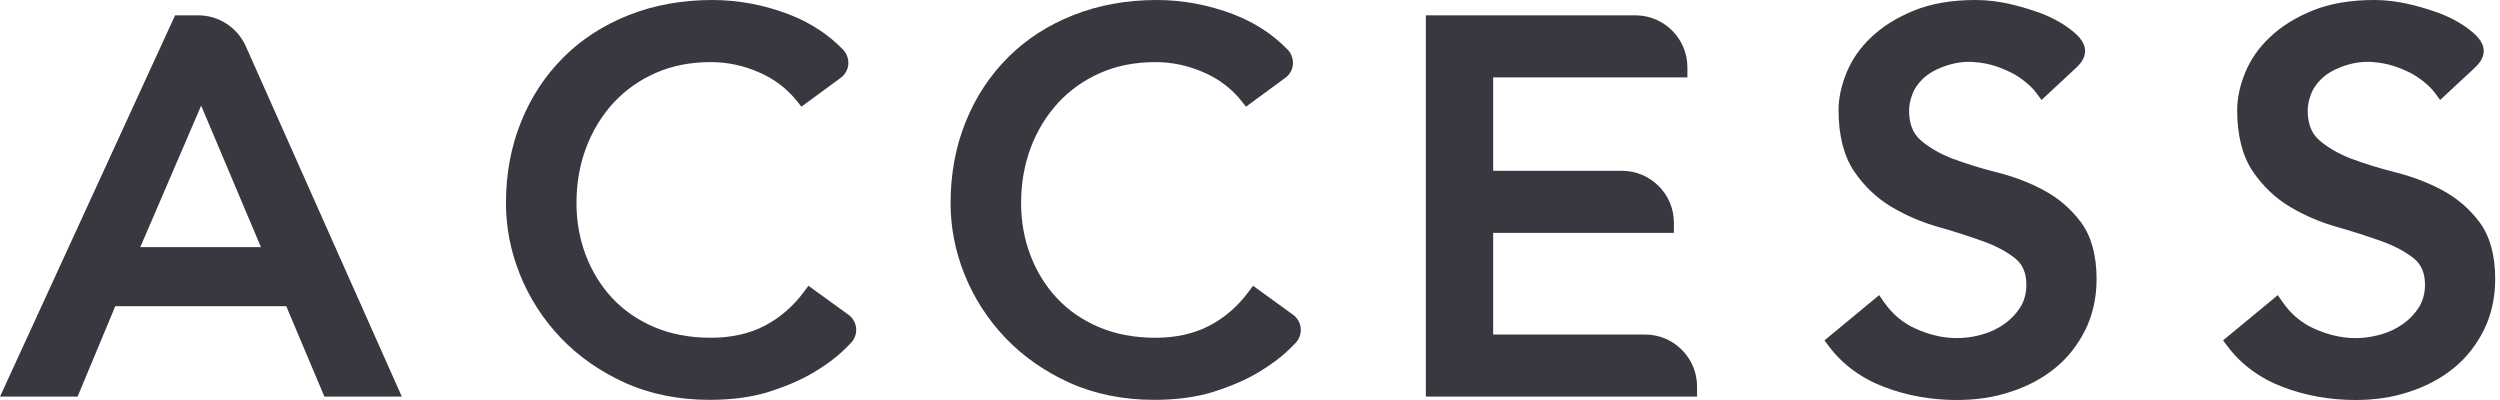
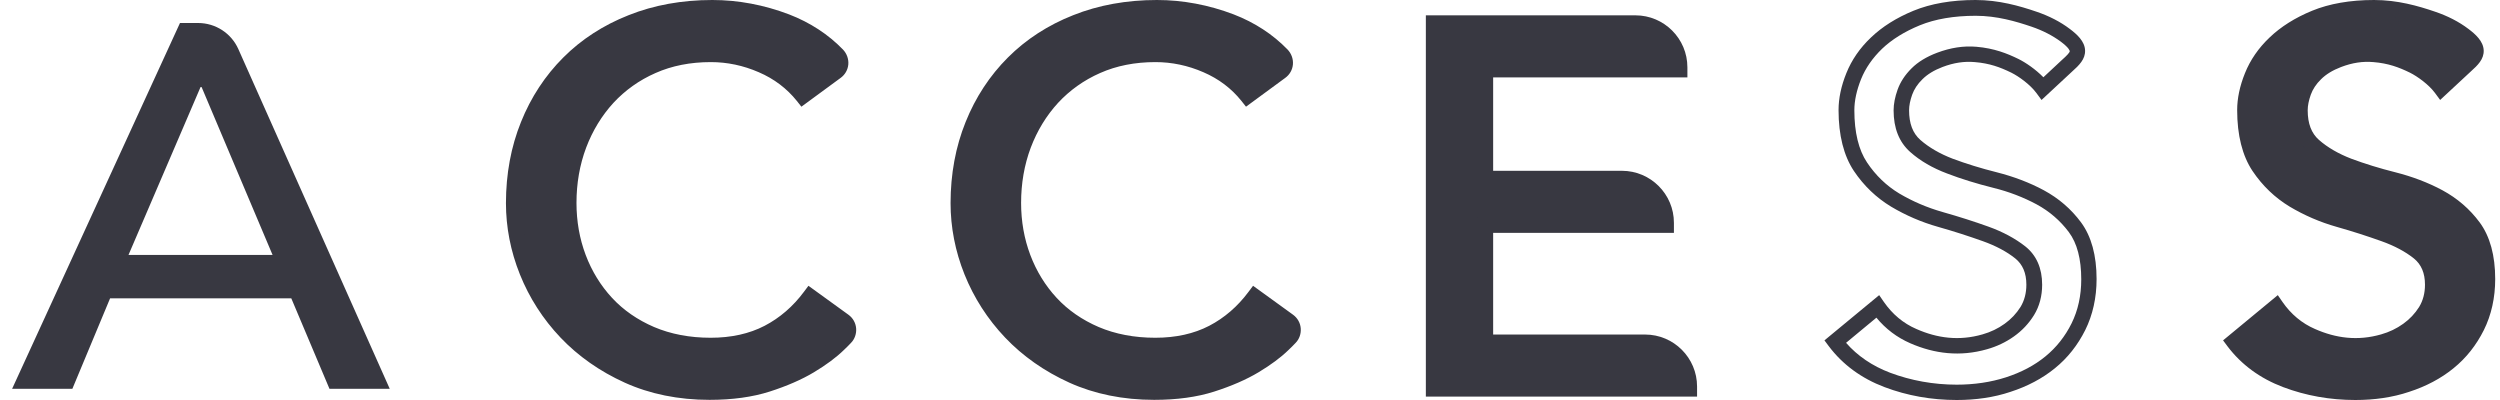
<svg xmlns="http://www.w3.org/2000/svg" width="150" height="24" viewBox="0 0 150 24" fill="none">
  <path d="M10.799 1.38H11.885C12.934 1.38 13.881 1.996 14.304 2.953L23.384 23.328H19.768L17.478 17.901H6.605L4.342 23.328H0.727L10.799 1.38ZM16.355 15.298L12.096 5.225H12.032L7.709 15.298H16.355Z" fill="#383841" />
-   <path d="M24.11 23.798H19.465L17.174 18.37H6.918L4.655 23.798H0L10.505 0.92H11.894C13.127 0.92 14.24 1.647 14.746 2.769L24.11 23.798ZM20.09 22.859H22.675L13.881 3.146C13.532 2.364 12.75 1.849 11.885 1.849H11.094L1.463 22.859H4.038L6.301 17.432H17.8L20.09 22.859ZM17.064 15.767H6.991L11.719 4.756H12.336L12.52 5.041L17.064 15.767ZM8.417 14.829H15.657L12.069 6.338L8.417 14.829Z" fill="#383841" />
  <path d="M74.843 5.768C74.199 4.958 73.38 4.342 72.387 3.91C71.393 3.477 70.372 3.256 69.323 3.256C68.036 3.256 66.867 3.486 65.819 3.956C64.77 4.425 63.878 5.059 63.142 5.86C62.397 6.669 61.826 7.608 61.413 8.693C61.008 9.778 60.796 10.938 60.796 12.179C60.796 13.338 60.989 14.433 61.376 15.463C61.762 16.494 62.323 17.404 63.05 18.186C63.786 18.968 64.678 19.594 65.727 20.044C66.785 20.495 67.971 20.725 69.314 20.725C70.63 20.725 71.78 20.468 72.773 19.953C73.767 19.437 74.604 18.711 75.294 17.782L77.317 19.244C77.649 19.483 77.685 19.953 77.409 20.238C77.29 20.357 77.161 20.495 77.005 20.642C76.572 21.066 76.002 21.489 75.294 21.912C74.585 22.335 73.73 22.703 72.727 23.025C71.725 23.347 70.565 23.503 69.259 23.503C67.447 23.503 65.819 23.172 64.365 22.51C62.912 21.848 61.67 20.983 60.649 19.907C59.628 18.83 58.846 17.616 58.312 16.264C57.779 14.912 57.503 13.541 57.503 12.161C57.503 10.468 57.797 8.905 58.377 7.47C58.956 6.035 59.766 4.793 60.815 3.753C61.854 2.714 63.114 1.895 64.577 1.325C66.04 0.745 67.659 0.46 69.415 0.46C70.924 0.46 72.405 0.736 73.859 1.297C75.055 1.757 76.076 2.419 76.922 3.293C77.207 3.588 77.17 4.057 76.848 4.296L74.843 5.768Z" fill="#383841" />
  <path d="M69.25 23.991C67.383 23.991 65.672 23.641 64.163 22.96C62.664 22.28 61.367 21.369 60.309 20.256C59.251 19.143 58.432 17.864 57.871 16.466C57.31 15.068 57.034 13.624 57.034 12.189C57.034 10.441 57.338 8.803 57.936 7.322C58.534 5.832 59.389 4.535 60.475 3.45C61.56 2.364 62.876 1.509 64.393 0.911C65.911 0.304 67.604 0 69.416 0C70.971 0 72.525 0.294 74.025 0.865C75.285 1.352 76.37 2.061 77.253 2.971C77.483 3.21 77.603 3.542 77.575 3.864C77.548 4.186 77.382 4.48 77.115 4.673L74.76 6.402L74.484 6.053C73.887 5.308 73.123 4.728 72.203 4.333C71.274 3.928 70.308 3.726 69.324 3.726C68.1 3.726 66.987 3.946 66.012 4.379C65.028 4.811 64.182 5.418 63.483 6.172C62.783 6.936 62.232 7.837 61.845 8.859C61.459 9.889 61.266 11.002 61.266 12.179C61.266 13.274 61.45 14.323 61.818 15.298C62.186 16.273 62.719 17.138 63.4 17.873C64.081 18.609 64.936 19.198 65.92 19.621C66.914 20.044 68.055 20.265 69.315 20.265C70.547 20.265 71.633 20.026 72.553 19.548C73.473 19.069 74.264 18.38 74.908 17.515L75.184 17.147L77.585 18.885C77.851 19.079 78.017 19.373 78.044 19.695C78.072 20.017 77.962 20.348 77.732 20.578C77.612 20.707 77.474 20.845 77.318 20.992C76.858 21.443 76.251 21.893 75.515 22.335C74.779 22.776 73.887 23.163 72.856 23.494C71.826 23.825 70.612 23.991 69.25 23.991ZM69.416 0.938C67.723 0.938 66.15 1.223 64.743 1.775C63.345 2.327 62.13 3.109 61.137 4.103C60.143 5.096 59.352 6.292 58.8 7.663C58.248 9.033 57.963 10.56 57.963 12.179C57.963 13.495 58.221 14.819 58.736 16.116C59.251 17.404 60.005 18.582 60.98 19.612C61.956 20.633 63.151 21.48 64.55 22.114C65.939 22.749 67.512 23.062 69.25 23.062C70.511 23.062 71.624 22.905 72.58 22.602C73.546 22.298 74.374 21.93 75.046 21.526C75.717 21.121 76.269 20.716 76.674 20.32C76.821 20.173 76.95 20.044 77.069 19.925C77.125 19.87 77.125 19.805 77.125 19.768C77.125 19.732 77.106 19.677 77.042 19.631L75.377 18.435C74.705 19.244 73.896 19.897 72.985 20.376C71.936 20.928 70.695 21.203 69.315 21.203C67.926 21.203 66.656 20.964 65.543 20.486C64.43 20.008 63.483 19.345 62.71 18.517C61.937 17.689 61.339 16.724 60.934 15.638C60.53 14.562 60.327 13.394 60.327 12.189C60.327 10.901 60.548 9.668 60.971 8.537C61.395 7.405 62.011 6.393 62.793 5.547C63.575 4.701 64.531 4.02 65.626 3.532C66.721 3.045 67.963 2.796 69.315 2.796C70.428 2.796 71.522 3.026 72.571 3.486C73.482 3.882 74.264 4.443 74.908 5.142L76.554 3.937C76.609 3.891 76.628 3.836 76.628 3.799C76.628 3.762 76.628 3.698 76.564 3.634C75.772 2.815 74.806 2.18 73.675 1.748C72.295 1.205 70.86 0.938 69.416 0.938Z" fill="#383841" />
  <path d="M48.166 5.768C47.522 4.958 46.703 4.342 45.71 3.91C44.717 3.477 43.696 3.256 42.647 3.256C41.359 3.256 40.191 3.486 39.142 3.956C38.093 4.425 37.201 5.059 36.465 5.86C35.72 6.669 35.15 7.608 34.736 8.693C34.331 9.778 34.119 10.938 34.119 12.179C34.119 13.338 34.313 14.433 34.699 15.463C35.085 16.494 35.646 17.404 36.373 18.186C37.109 18.968 38.001 19.594 39.05 20.044C40.108 20.495 41.294 20.725 42.638 20.725C43.953 20.725 45.103 20.468 46.096 19.953C47.09 19.437 47.927 18.711 48.617 17.782L50.641 19.244C50.972 19.483 51.009 19.953 50.733 20.238C50.613 20.357 50.484 20.495 50.328 20.642C49.895 21.066 49.325 21.489 48.617 21.912C47.909 22.335 47.053 22.703 46.05 23.025C45.048 23.347 43.889 23.503 42.582 23.503C40.77 23.503 39.142 23.172 37.689 22.51C36.235 21.848 34.993 20.983 33.972 19.907C32.951 18.83 32.169 17.616 31.636 16.264C31.102 14.912 30.826 13.541 30.826 12.161C30.826 10.468 31.12 8.905 31.7 7.47C32.28 6.035 33.089 4.793 34.138 3.753C35.177 2.714 36.438 1.895 37.9 1.325C39.363 0.745 40.982 0.46 42.739 0.46C44.247 0.46 45.728 0.736 47.182 1.297C48.378 1.757 49.399 2.419 50.245 3.293C50.53 3.588 50.493 4.057 50.172 4.296L48.166 5.768Z" fill="#383841" />
  <path d="M42.574 23.991C40.706 23.991 38.995 23.641 37.487 22.96C35.987 22.28 34.69 21.369 33.632 20.256C32.574 19.143 31.756 17.864 31.195 16.466C30.633 15.068 30.357 13.624 30.357 12.189C30.357 10.441 30.661 8.803 31.259 7.322C31.857 5.832 32.712 4.535 33.798 3.45C34.883 2.364 36.199 1.509 37.717 0.911C39.234 0.304 40.927 0 42.739 0C44.294 0 45.848 0.294 47.348 0.865C48.608 1.352 49.694 2.061 50.577 2.971C50.807 3.21 50.926 3.542 50.899 3.864C50.871 4.186 50.705 4.48 50.439 4.673L48.084 6.402L47.808 6.053C47.21 5.308 46.446 4.728 45.526 4.333C44.597 3.928 43.632 3.726 42.647 3.726C41.424 3.726 40.311 3.946 39.336 4.379C38.351 4.811 37.505 5.418 36.806 6.172C36.107 6.936 35.555 7.837 35.169 8.859C34.782 9.889 34.589 11.002 34.589 12.179C34.589 13.274 34.773 14.323 35.141 15.298C35.509 16.273 36.042 17.138 36.723 17.873C37.404 18.609 38.259 19.198 39.244 19.621C40.237 20.044 41.378 20.265 42.638 20.265C43.871 20.265 44.956 20.026 45.876 19.548C46.796 19.069 47.587 18.38 48.231 17.515L48.507 17.147L50.908 18.885C51.175 19.079 51.34 19.373 51.368 19.695C51.395 20.017 51.285 20.348 51.055 20.578C50.935 20.707 50.797 20.845 50.641 20.992C50.181 21.443 49.574 21.893 48.838 22.335C48.102 22.776 47.21 23.163 46.18 23.494C45.149 23.825 43.935 23.991 42.574 23.991ZM42.739 0.938C41.047 0.938 39.474 1.223 38.066 1.775C36.668 2.327 35.454 3.109 34.46 4.103C33.467 5.096 32.675 6.292 32.124 7.663C31.572 9.033 31.287 10.56 31.287 12.179C31.287 13.495 31.544 14.819 32.059 16.116C32.574 17.404 33.329 18.582 34.304 19.612C35.279 20.633 36.475 21.48 37.873 22.114C39.262 22.749 40.835 23.062 42.574 23.062C43.834 23.062 44.947 22.905 45.904 22.602C46.87 22.298 47.697 21.93 48.369 21.526C49.04 21.121 49.592 20.716 49.997 20.32C50.144 20.173 50.273 20.044 50.393 19.925C50.448 19.87 50.448 19.805 50.448 19.768C50.448 19.732 50.429 19.677 50.365 19.631L48.7 18.435C48.029 19.244 47.219 19.897 46.308 20.376C45.26 20.928 44.018 21.203 42.638 21.203C41.249 21.203 39.98 20.964 38.866 20.486C37.753 20.008 36.806 19.345 36.033 18.517C35.26 17.689 34.663 16.724 34.258 15.638C33.853 14.562 33.651 13.394 33.651 12.189C33.651 10.901 33.871 9.668 34.295 8.537C34.718 7.405 35.334 6.393 36.116 5.547C36.898 4.701 37.855 4.02 38.949 3.532C40.044 3.045 41.286 2.796 42.638 2.796C43.751 2.796 44.846 3.026 45.894 3.486C46.805 3.882 47.587 4.443 48.231 5.142L49.877 3.937C49.933 3.891 49.951 3.836 49.951 3.799C49.951 3.762 49.951 3.698 49.887 3.634C49.096 2.815 48.13 2.18 46.998 1.748C45.618 1.205 44.183 0.938 42.739 0.938Z" fill="#383841" />
  <path d="M86.019 1.38H98.125C99.588 1.38 100.775 2.567 100.775 4.029V4.167H89.12V10.708H97.316C98.778 10.708 99.965 11.894 99.965 13.357V13.495H89.12V20.532H98.705C100.167 20.532 101.354 21.719 101.354 23.181V23.319H86.019V1.38Z" fill="#383841" />
  <path d="M101.824 23.798H85.551V0.92H98.126C99.846 0.92 101.244 2.318 101.244 4.038V4.645H89.589V10.248H97.316C99.036 10.248 100.435 11.646 100.435 13.366V13.973H89.589V20.072H98.705C100.425 20.072 101.824 21.47 101.824 23.191V23.798ZM86.489 22.859H100.867C100.711 21.811 99.8 21.001 98.705 21.001H88.651V13.026H99.478C99.322 11.977 98.411 11.168 97.316 11.168H88.651V3.707H100.278C100.122 2.659 99.211 1.849 98.117 1.849H86.48V22.859H86.489Z" fill="#383841" />
  <path d="M136.585 18.389C137.146 19.198 137.863 19.787 138.728 20.173C139.602 20.559 140.494 20.744 141.423 20.744C141.938 20.744 142.463 20.67 143.005 20.514C143.539 20.357 144.036 20.127 144.477 19.814C144.919 19.502 145.278 19.125 145.563 18.665C145.839 18.214 145.986 17.68 145.986 17.082C145.986 16.236 145.71 15.592 145.149 15.141C144.588 14.7 143.898 14.323 143.07 14.028C142.242 13.725 141.34 13.44 140.356 13.164C139.381 12.888 138.47 12.501 137.643 12.005C136.815 11.508 136.115 10.845 135.564 10.008C135.002 9.171 134.726 8.04 134.726 6.614C134.726 5.97 134.874 5.289 135.159 4.572C135.453 3.845 135.904 3.192 136.529 2.585C137.155 1.987 137.955 1.481 138.93 1.085C139.905 0.681 141.092 0.478 142.463 0.478C143.714 0.478 144.836 0.773 145.958 1.15C146.611 1.371 147.265 1.683 147.844 2.116C148.939 2.944 148.644 3.339 147.945 3.946L146.483 5.308C146.06 4.737 145.333 4.204 144.808 3.955C144.091 3.615 143.401 3.358 142.454 3.275C141.598 3.201 140.881 3.385 140.31 3.597C139.74 3.817 139.28 4.093 138.94 4.434C138.599 4.774 138.351 5.142 138.213 5.538C138.075 5.933 138.001 6.292 138.001 6.623C138.001 7.552 138.277 8.27 138.838 8.757C139.4 9.254 140.089 9.659 140.917 9.962C141.745 10.275 142.647 10.551 143.631 10.8C144.606 11.048 145.517 11.397 146.345 11.839C147.173 12.28 147.872 12.878 148.424 13.633C148.985 14.387 149.261 15.427 149.261 16.751C149.261 17.809 149.049 18.756 148.635 19.603C148.212 20.449 147.651 21.167 146.943 21.737C146.234 22.317 145.397 22.758 144.422 23.071C143.456 23.384 142.417 23.54 141.322 23.54C139.859 23.54 138.47 23.292 137.155 22.795C135.84 22.298 134.8 21.535 134.027 20.504L136.585 18.389Z" fill="#383841" />
  <path d="M141.322 24C139.805 24 138.351 23.742 136.99 23.227C135.601 22.703 134.478 21.875 133.651 20.78L133.384 20.422L136.668 17.708L136.953 18.122C137.459 18.849 138.112 19.401 138.903 19.741C140.154 20.293 141.46 20.468 142.868 20.063C143.355 19.925 143.797 19.713 144.193 19.428C144.579 19.152 144.901 18.812 145.149 18.416C145.379 18.039 145.499 17.588 145.499 17.082C145.499 16.383 145.278 15.868 144.836 15.509C144.321 15.095 143.659 14.746 142.886 14.47C142.058 14.175 141.157 13.881 140.209 13.614C139.198 13.329 138.25 12.915 137.385 12.4C136.502 11.867 135.748 11.149 135.15 10.257C134.543 9.346 134.23 8.113 134.23 6.605C134.23 5.906 134.386 5.161 134.699 4.388C135.012 3.606 135.509 2.879 136.18 2.245C136.843 1.61 137.698 1.067 138.728 0.644C139.759 0.221 141.01 0 142.445 0C143.843 0 145.076 0.35 146.097 0.699C146.86 0.957 147.541 1.306 148.111 1.739C148.525 2.051 149.004 2.475 149.022 3.026C149.04 3.551 148.663 3.919 148.24 4.296L146.409 5.998L146.097 5.575C145.729 5.078 145.057 4.59 144.597 4.36C143.917 4.029 143.291 3.799 142.408 3.726C141.764 3.67 141.148 3.762 140.467 4.02C139.961 4.213 139.556 4.461 139.262 4.756C138.968 5.041 138.765 5.354 138.646 5.685C138.526 6.025 138.462 6.338 138.462 6.614C138.462 7.414 138.682 7.994 139.142 8.399C139.657 8.849 140.311 9.227 141.074 9.521C141.884 9.824 142.776 10.1 143.733 10.34C144.744 10.597 145.692 10.956 146.547 11.416C147.431 11.894 148.185 12.538 148.783 13.348C149.399 14.185 149.712 15.325 149.712 16.742C149.712 17.864 149.482 18.895 149.031 19.805C148.58 20.707 147.973 21.48 147.21 22.096C146.455 22.712 145.563 23.181 144.542 23.512C143.558 23.844 142.463 24 141.322 24ZM134.681 20.569C135.362 21.351 136.254 21.958 137.321 22.363C138.572 22.832 139.924 23.08 141.322 23.08C142.362 23.08 143.365 22.933 144.275 22.639C145.186 22.344 145.977 21.93 146.639 21.387C147.293 20.854 147.826 20.182 148.212 19.401C148.599 18.619 148.792 17.735 148.792 16.76C148.792 15.546 148.544 14.589 148.047 13.927C147.532 13.237 146.879 12.676 146.115 12.262C145.324 11.839 144.45 11.499 143.512 11.269C142.518 11.02 141.589 10.735 140.752 10.413C139.869 10.082 139.124 9.65 138.526 9.116C137.864 8.527 137.532 7.69 137.532 6.623C137.532 6.237 137.615 5.823 137.772 5.381C137.937 4.921 138.213 4.498 138.609 4.103C138.995 3.716 139.51 3.404 140.145 3.164C140.955 2.861 141.718 2.741 142.5 2.806C143.576 2.898 144.349 3.21 145.011 3.532C145.462 3.753 146.051 4.158 146.52 4.636L147.624 3.606C147.946 3.321 148.102 3.146 148.102 3.072C148.102 3.054 148.084 2.888 147.569 2.502C147.072 2.134 146.483 1.831 145.812 1.601C144.864 1.279 143.723 0.947 142.463 0.947C141.157 0.947 140.025 1.141 139.106 1.518C138.186 1.895 137.422 2.373 136.843 2.925C136.272 3.477 135.849 4.084 135.582 4.747C135.316 5.409 135.178 6.044 135.178 6.614C135.178 7.939 135.435 8.997 135.941 9.751C136.456 10.524 137.109 11.149 137.873 11.609C138.664 12.078 139.538 12.455 140.476 12.722C141.451 12.998 142.371 13.292 143.217 13.596C144.091 13.909 144.836 14.313 145.434 14.783C146.106 15.316 146.446 16.098 146.446 17.082C146.446 17.763 146.281 18.38 145.959 18.904C145.646 19.41 145.241 19.842 144.744 20.192C144.266 20.532 143.723 20.79 143.135 20.955C141.525 21.415 139.989 21.231 138.535 20.596C137.735 20.247 137.054 19.732 136.502 19.06L134.681 20.569Z" fill="#383841" />
-   <path d="M112.669 18.389C113.23 19.198 113.947 19.787 114.812 20.173C115.686 20.559 116.578 20.744 117.507 20.744C118.022 20.744 118.547 20.67 119.089 20.514C119.623 20.357 120.12 20.127 120.561 19.814C121.003 19.502 121.362 19.125 121.647 18.665C121.923 18.214 122.07 17.68 122.07 17.082C122.07 16.236 121.794 15.592 121.233 15.141C120.672 14.7 119.982 14.323 119.154 14.028C118.326 13.725 117.424 13.44 116.44 13.164C115.465 12.888 114.554 12.501 113.727 12.005C112.899 11.508 112.199 10.845 111.648 10.008C111.086 9.171 110.81 8.04 110.81 6.614C110.81 5.97 110.958 5.289 111.243 4.572C111.537 3.845 111.988 3.192 112.613 2.585C113.239 1.987 114.039 1.481 115.014 1.085C115.989 0.681 117.176 0.478 118.547 0.478C119.798 0.478 120.92 0.773 122.042 1.15C122.695 1.371 123.349 1.683 123.928 2.116C125.023 2.944 124.728 3.339 124.029 3.946L122.567 5.308C122.144 4.737 121.417 4.204 120.892 3.955C120.175 3.615 119.485 3.358 118.538 3.275C117.682 3.201 116.965 3.385 116.394 3.597C115.824 3.817 115.364 4.093 115.024 4.434C114.683 4.774 114.435 5.142 114.297 5.538C114.159 5.933 114.085 6.292 114.085 6.623C114.085 7.552 114.361 8.27 114.922 8.757C115.484 9.254 116.173 9.659 117.001 9.962C117.829 10.275 118.731 10.551 119.715 10.8C120.69 11.048 121.601 11.397 122.429 11.839C123.257 12.28 123.956 12.878 124.508 13.633C125.069 14.387 125.345 15.427 125.345 16.751C125.345 17.809 125.133 18.756 124.719 19.603C124.296 20.449 123.735 21.167 123.027 21.737C122.318 22.317 121.481 22.758 120.506 23.071C119.54 23.384 118.501 23.54 117.406 23.54C115.943 23.54 114.554 23.292 113.239 22.795C111.924 22.298 110.884 21.535 110.111 20.504L112.669 18.389Z" fill="#383841" />
  <path d="M117.405 24C115.888 24 114.434 23.742 113.073 23.227C111.684 22.703 110.561 21.875 109.734 20.78L109.467 20.422L112.751 17.708L113.036 18.122C113.542 18.849 114.195 19.401 114.986 19.741C116.237 20.293 117.543 20.468 118.951 20.063C119.438 19.925 119.88 19.713 120.276 19.428C120.662 19.152 120.984 18.812 121.232 18.416C121.462 18.039 121.582 17.588 121.582 17.082C121.582 16.383 121.361 15.868 120.919 15.509C120.404 15.095 119.742 14.746 118.969 14.47C118.141 14.175 117.24 13.881 116.292 13.614C115.281 13.329 114.333 12.915 113.468 12.4C112.585 11.867 111.831 11.149 111.233 10.257C110.626 9.346 110.313 8.113 110.313 6.605C110.313 5.906 110.469 5.161 110.782 4.388C111.095 3.606 111.592 2.879 112.263 2.245C112.926 1.61 113.781 1.067 114.811 0.644C115.842 0.221 117.093 0 118.528 0C119.926 0 121.159 0.35 122.18 0.699C122.943 0.957 123.624 1.306 124.194 1.739C124.608 2.051 125.087 2.475 125.105 3.026C125.123 3.551 124.746 3.919 124.323 4.296L122.492 5.998L122.18 5.575C121.812 5.078 121.14 4.59 120.68 4.36C120 4.029 119.374 3.799 118.491 3.726C117.847 3.67 117.231 3.762 116.55 4.02C116.044 4.213 115.639 4.461 115.345 4.756C115.051 5.041 114.848 5.354 114.729 5.685C114.609 6.025 114.545 6.338 114.545 6.614C114.545 7.414 114.765 7.994 115.225 8.399C115.74 8.849 116.394 9.227 117.157 9.521C117.967 9.824 118.859 10.1 119.816 10.34C120.827 10.597 121.775 10.956 122.63 11.416C123.514 11.894 124.268 12.538 124.866 13.348C125.482 14.185 125.795 15.325 125.795 16.742C125.795 17.864 125.565 18.895 125.114 19.805C124.663 20.707 124.056 21.48 123.293 22.096C122.538 22.712 121.646 23.181 120.625 23.512C119.641 23.844 118.546 24 117.405 24ZM110.764 20.569C111.445 21.351 112.337 21.958 113.404 22.363C114.655 22.832 116.007 23.08 117.405 23.08C118.445 23.08 119.448 22.933 120.358 22.639C121.269 22.344 122.06 21.93 122.722 21.387C123.376 20.854 123.909 20.182 124.295 19.401C124.682 18.619 124.875 17.735 124.875 16.76C124.875 15.546 124.627 14.589 124.13 13.927C123.615 13.237 122.962 12.676 122.198 12.262C121.407 11.839 120.533 11.499 119.595 11.269C118.601 11.02 117.672 10.735 116.835 10.413C115.952 10.082 115.207 9.65 114.609 9.116C113.947 8.527 113.616 7.69 113.616 6.623C113.616 6.237 113.698 5.823 113.855 5.381C114.02 4.921 114.296 4.498 114.692 4.103C115.078 3.716 115.593 3.404 116.228 3.164C117.038 2.861 117.801 2.741 118.583 2.806C119.659 2.898 120.432 3.21 121.094 3.532C121.545 3.753 122.134 4.158 122.603 4.636L123.707 3.606C124.029 3.321 124.185 3.146 124.185 3.072C124.185 3.054 124.167 2.888 123.652 2.502C123.155 2.134 122.566 1.831 121.895 1.601C120.947 1.279 119.806 0.947 118.546 0.947C117.24 0.947 116.108 1.141 115.189 1.518C114.269 1.895 113.505 2.373 112.926 2.925C112.355 3.477 111.932 4.084 111.665 4.747C111.399 5.409 111.261 6.044 111.261 6.614C111.261 7.939 111.518 8.997 112.024 9.751C112.539 10.524 113.192 11.149 113.956 11.609C114.747 12.078 115.621 12.455 116.559 12.722C117.534 12.998 118.454 13.292 119.3 13.596C120.174 13.909 120.919 14.313 121.517 14.783C122.189 15.316 122.529 16.098 122.529 17.082C122.529 17.763 122.364 18.38 122.042 18.904C121.729 19.41 121.324 19.842 120.827 20.192C120.349 20.532 119.806 20.79 119.218 20.955C117.608 21.415 116.072 21.231 114.618 20.596C113.818 20.247 113.137 19.732 112.585 19.06L110.764 20.569Z" fill="#383841" />
</svg>